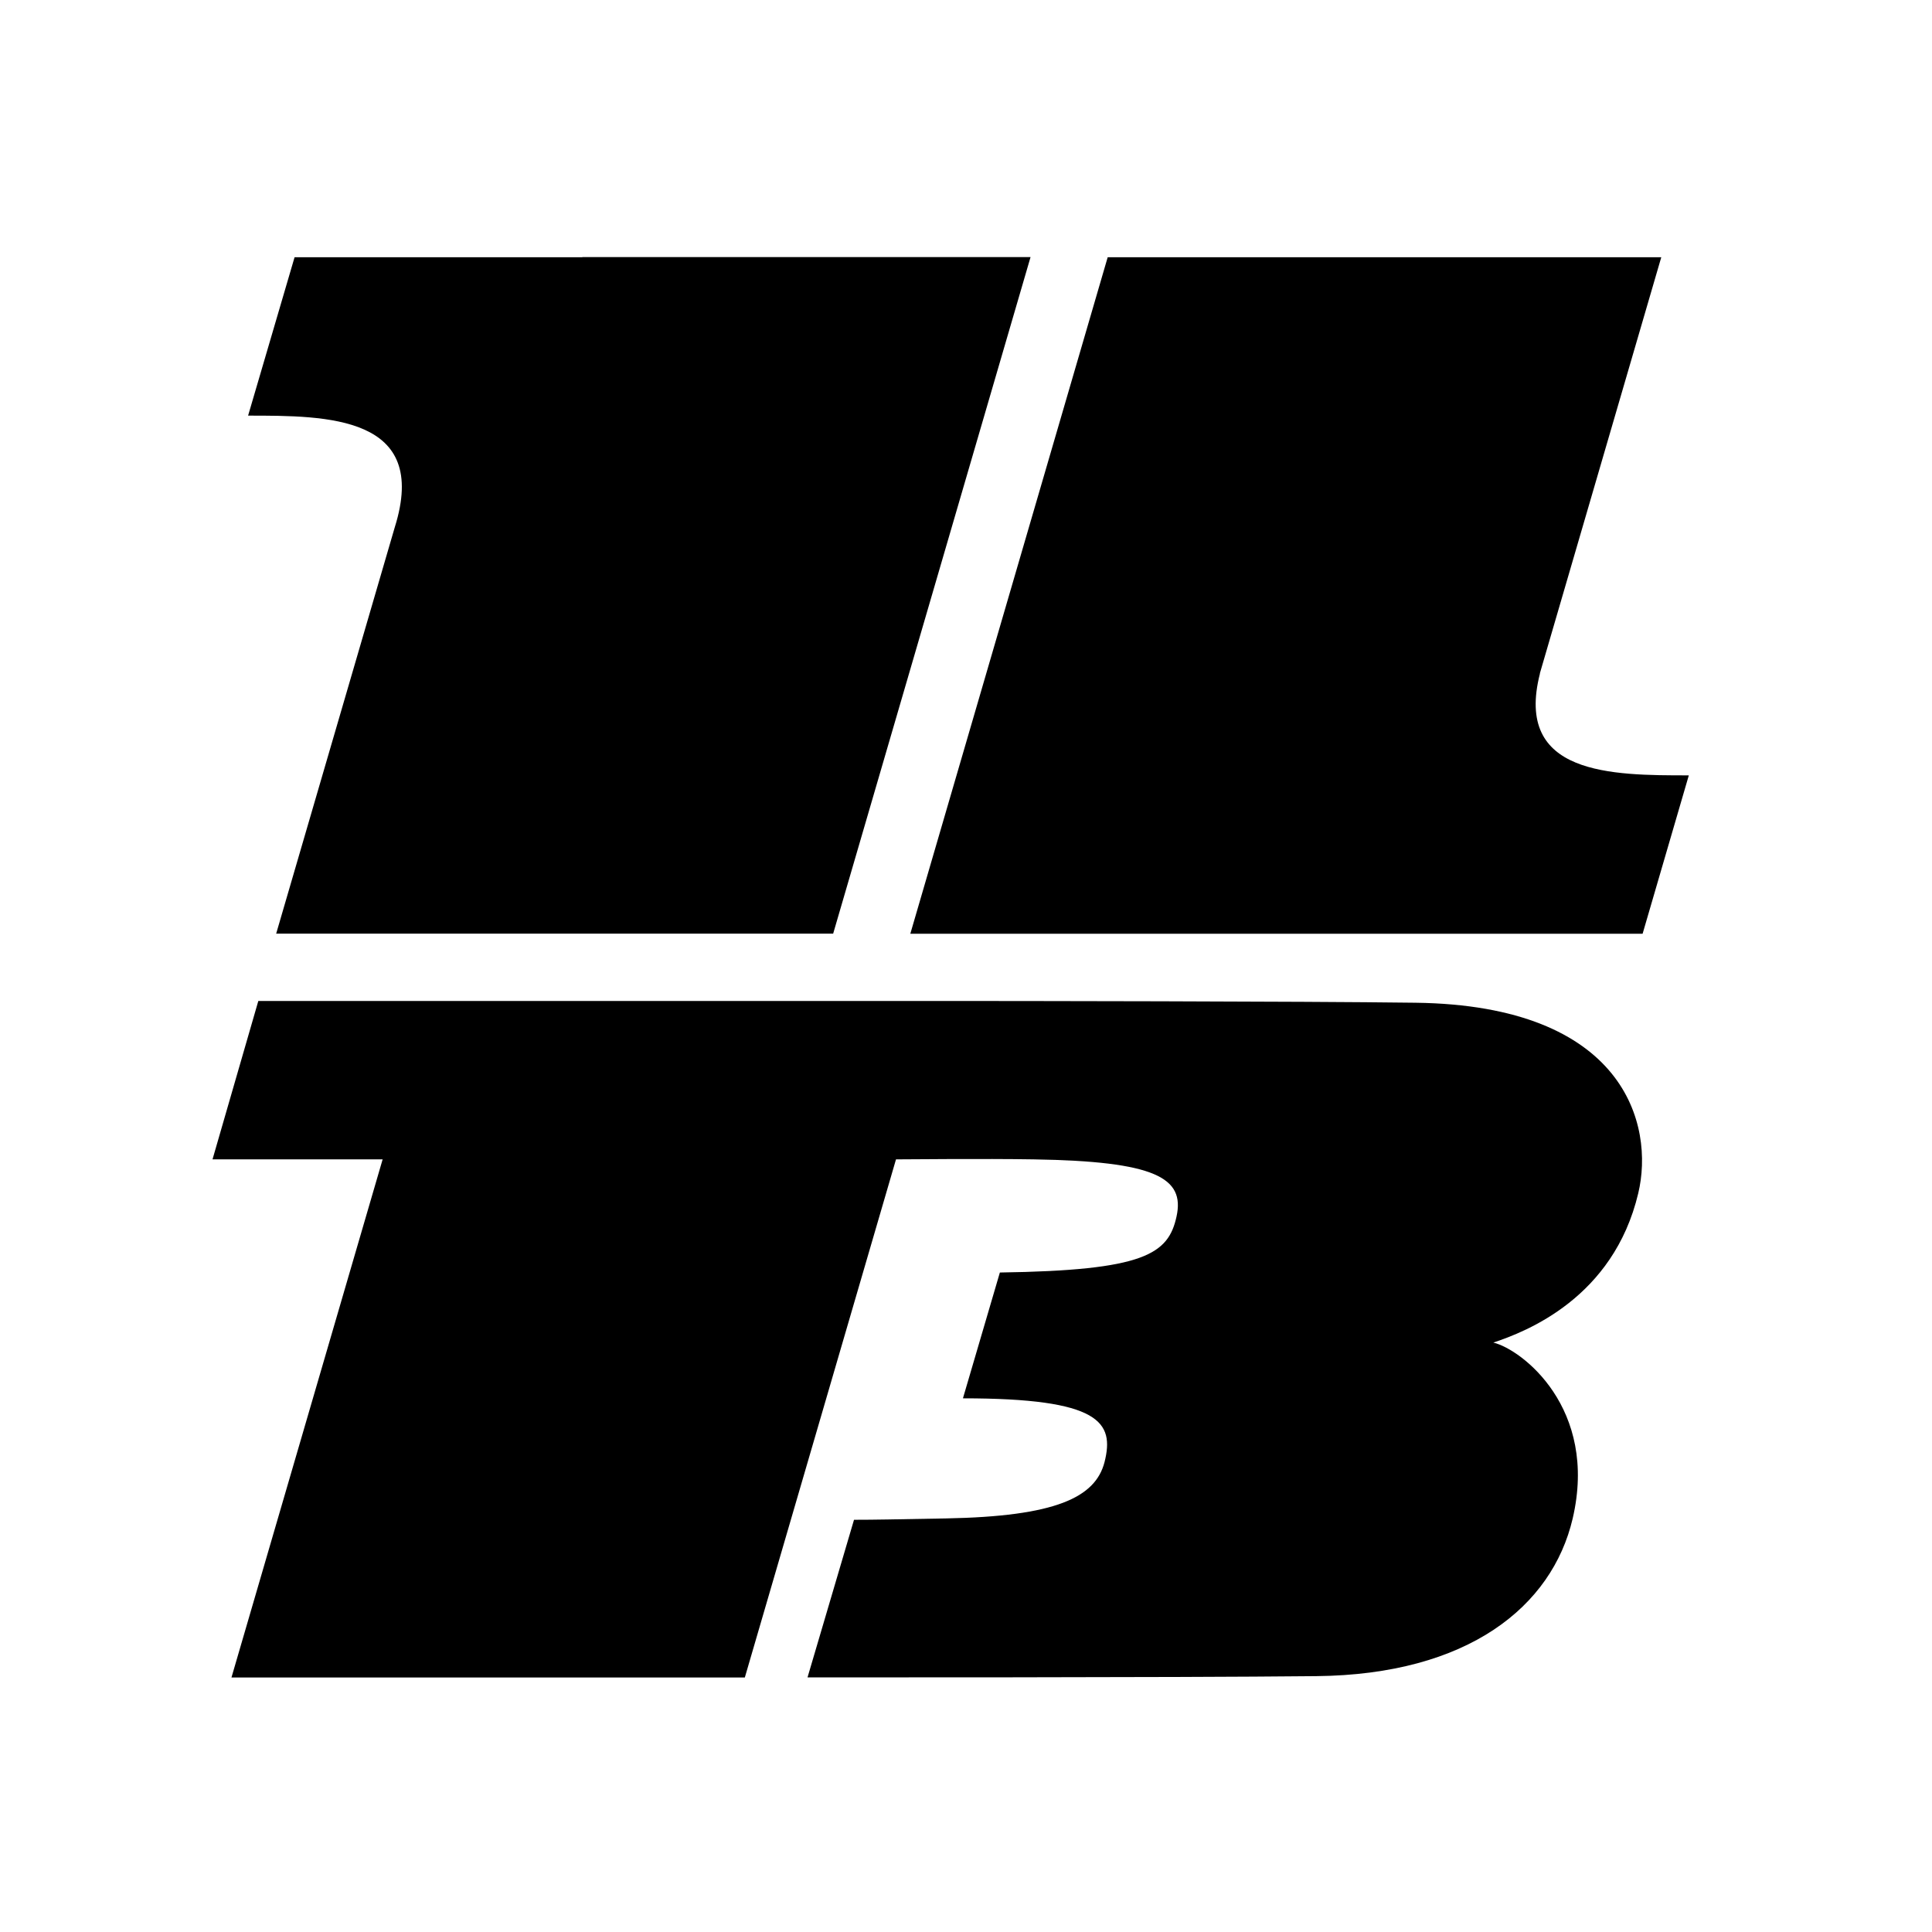
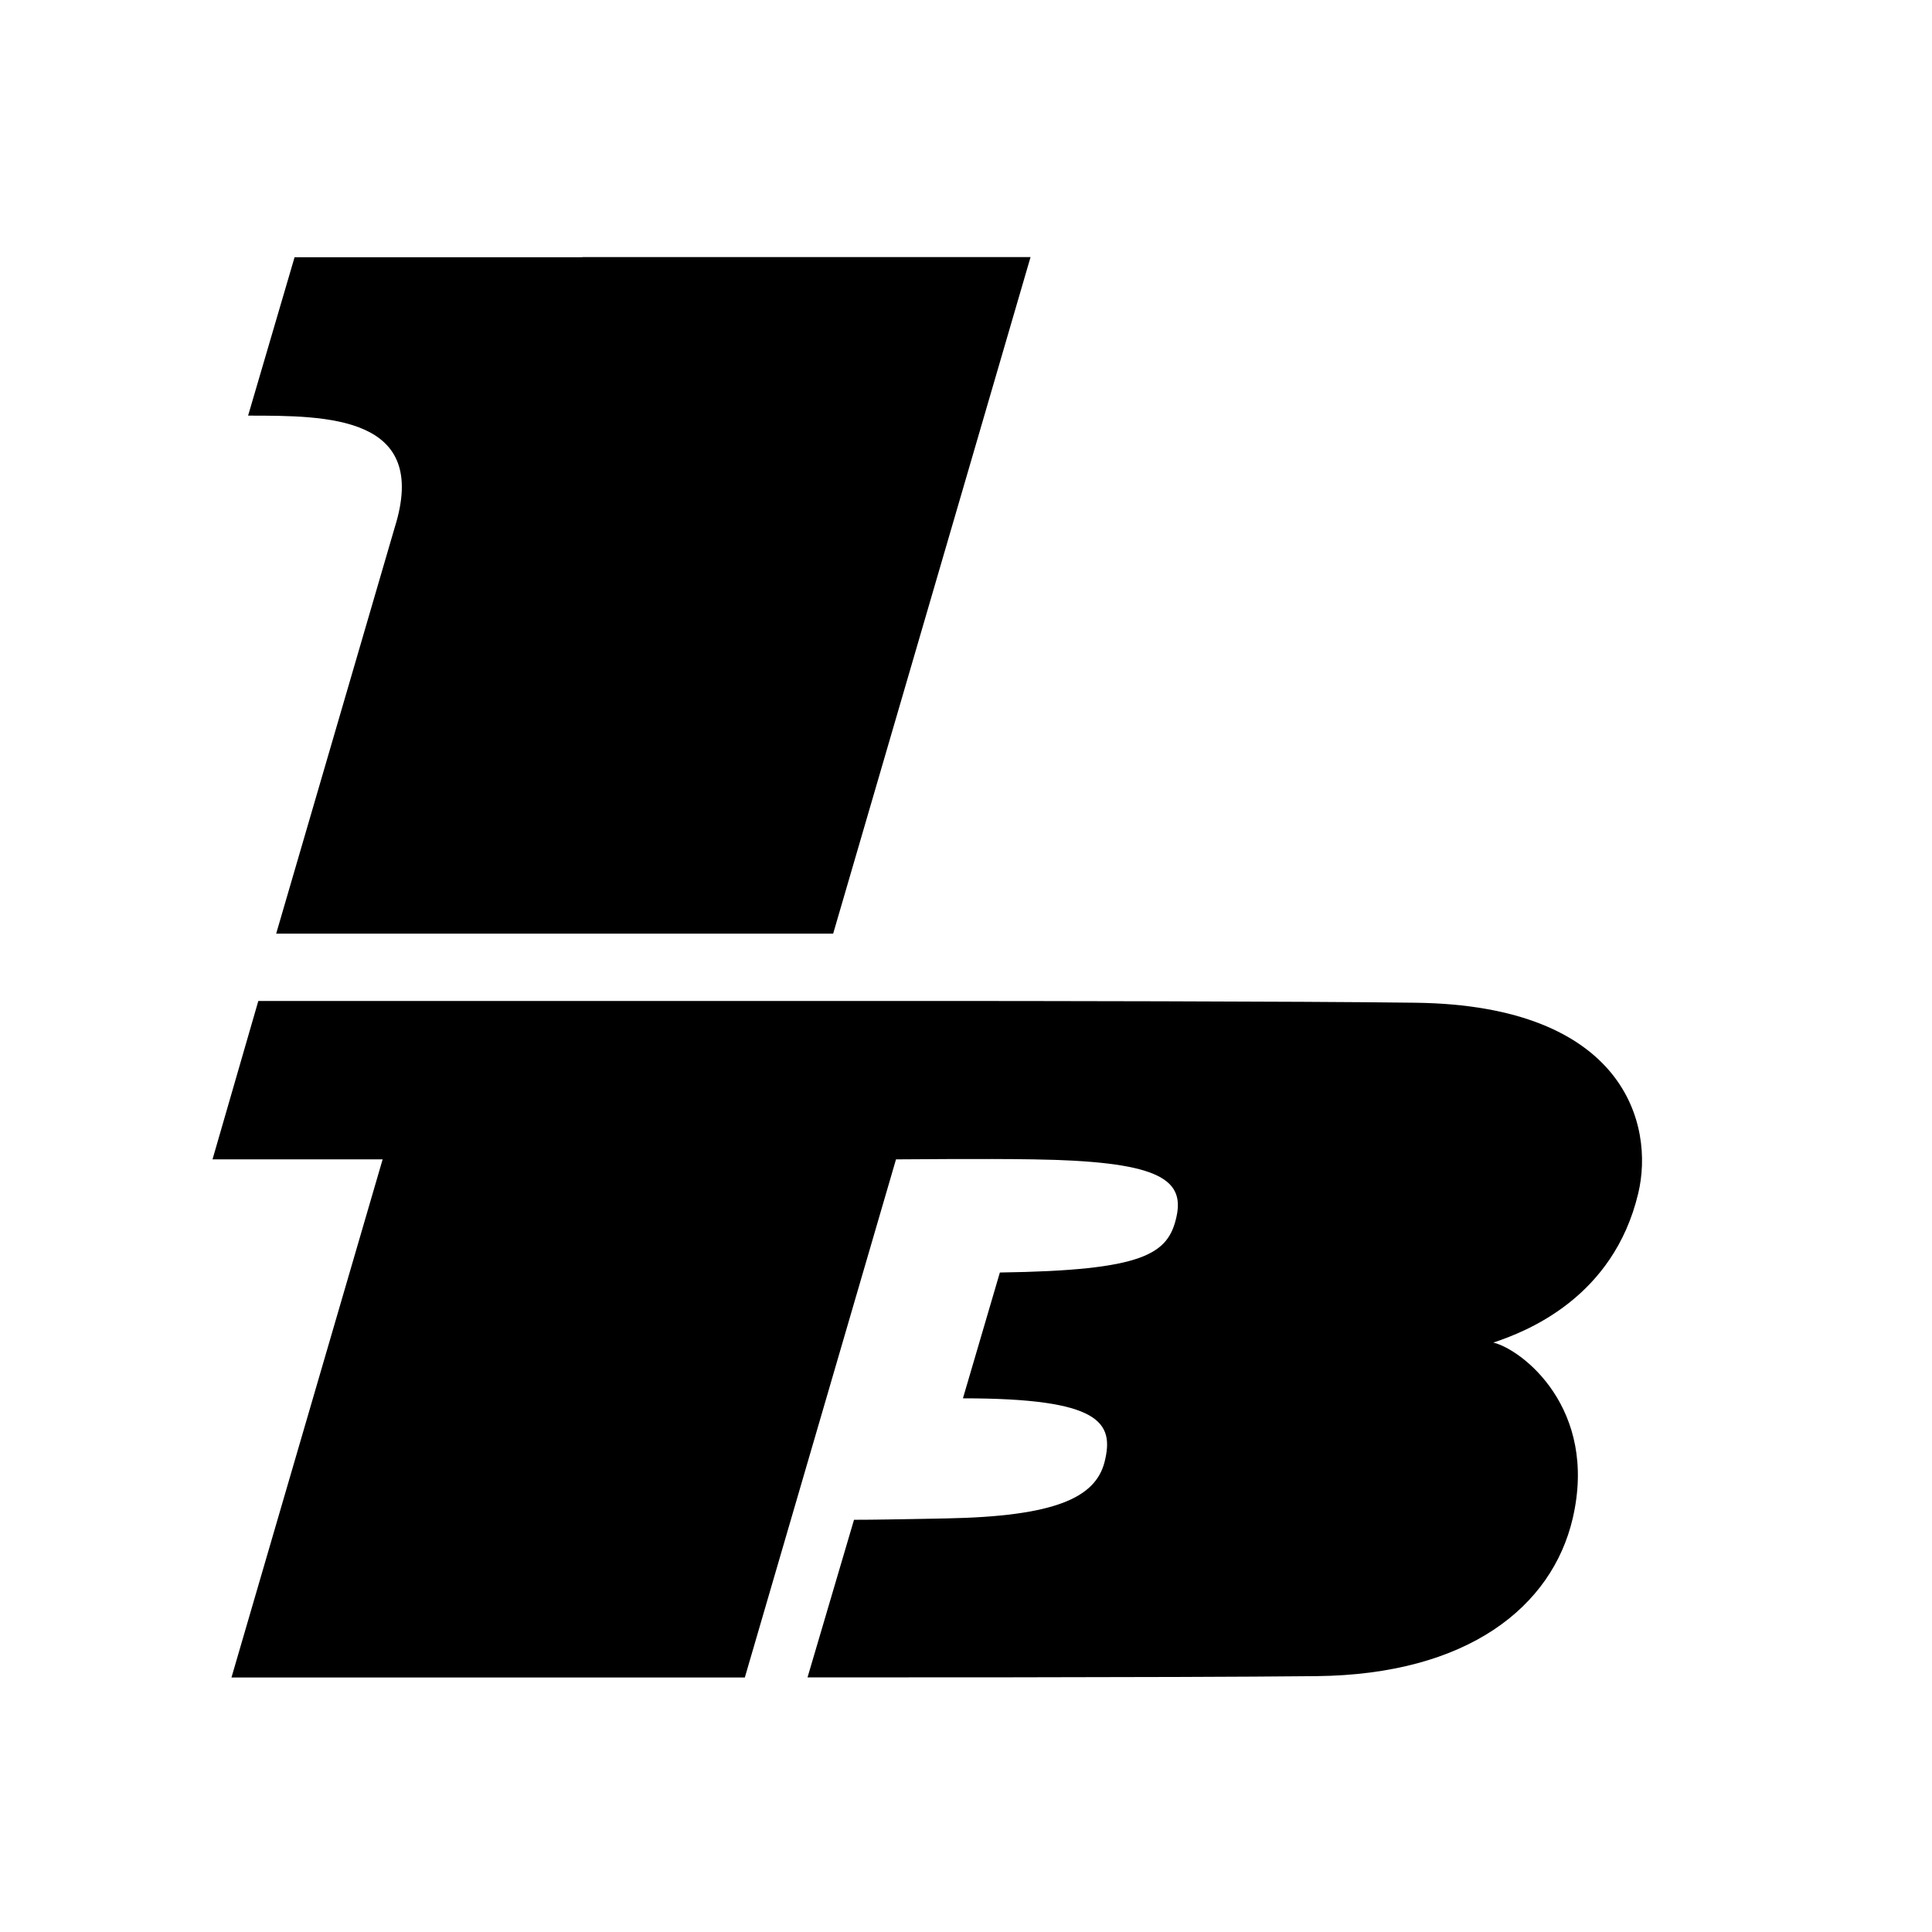
<svg xmlns="http://www.w3.org/2000/svg" viewBox="0 0 141.73 141.73" id="Layer_1">
  <path d="m42.72,18.87h-21.11l-3.41,11.62c5.82,0,13.33,0,10.76,8.19h0l-8.7,29.81h40.86l14.48-49.63h-32.88Z" />
  <path d="m103.86,73.56c-8.42-.11-29.81-.13-34.74-.13H18.95l-3.36,11.62h12.48l-11.09,38.01h37.66l11.09-38.01c.5,0,6.51-.06,10.09,0,8.95.14,11.11,1.35,10.49,4.19-.6,2.76-2.35,3.96-12.96,4.11l-2.71,9.23c10.09,0,11.12,1.76,10.39,4.67-.67,2.62-3.62,3.99-11.62,4.14-3.91.07-5.17.1-6.76.1l-3.41,11.56c.9,0,26.8.02,37.32-.09,11.14-.11,17.3-5.11,18.81-11.56,1.89-8.09-3.73-12.41-5.82-12.91,2.41-.8,8.81-3.28,10.63-10.95,1.2-5.02-.98-13.78-16.32-13.98Z" />
-   <path d="m112.96,49.41l8.91-30.54h-40.61l-14.48,49.63h53.72l3.39-11.62c-5.64,0-12.83,0-10.92-7.47Z" />
</svg>